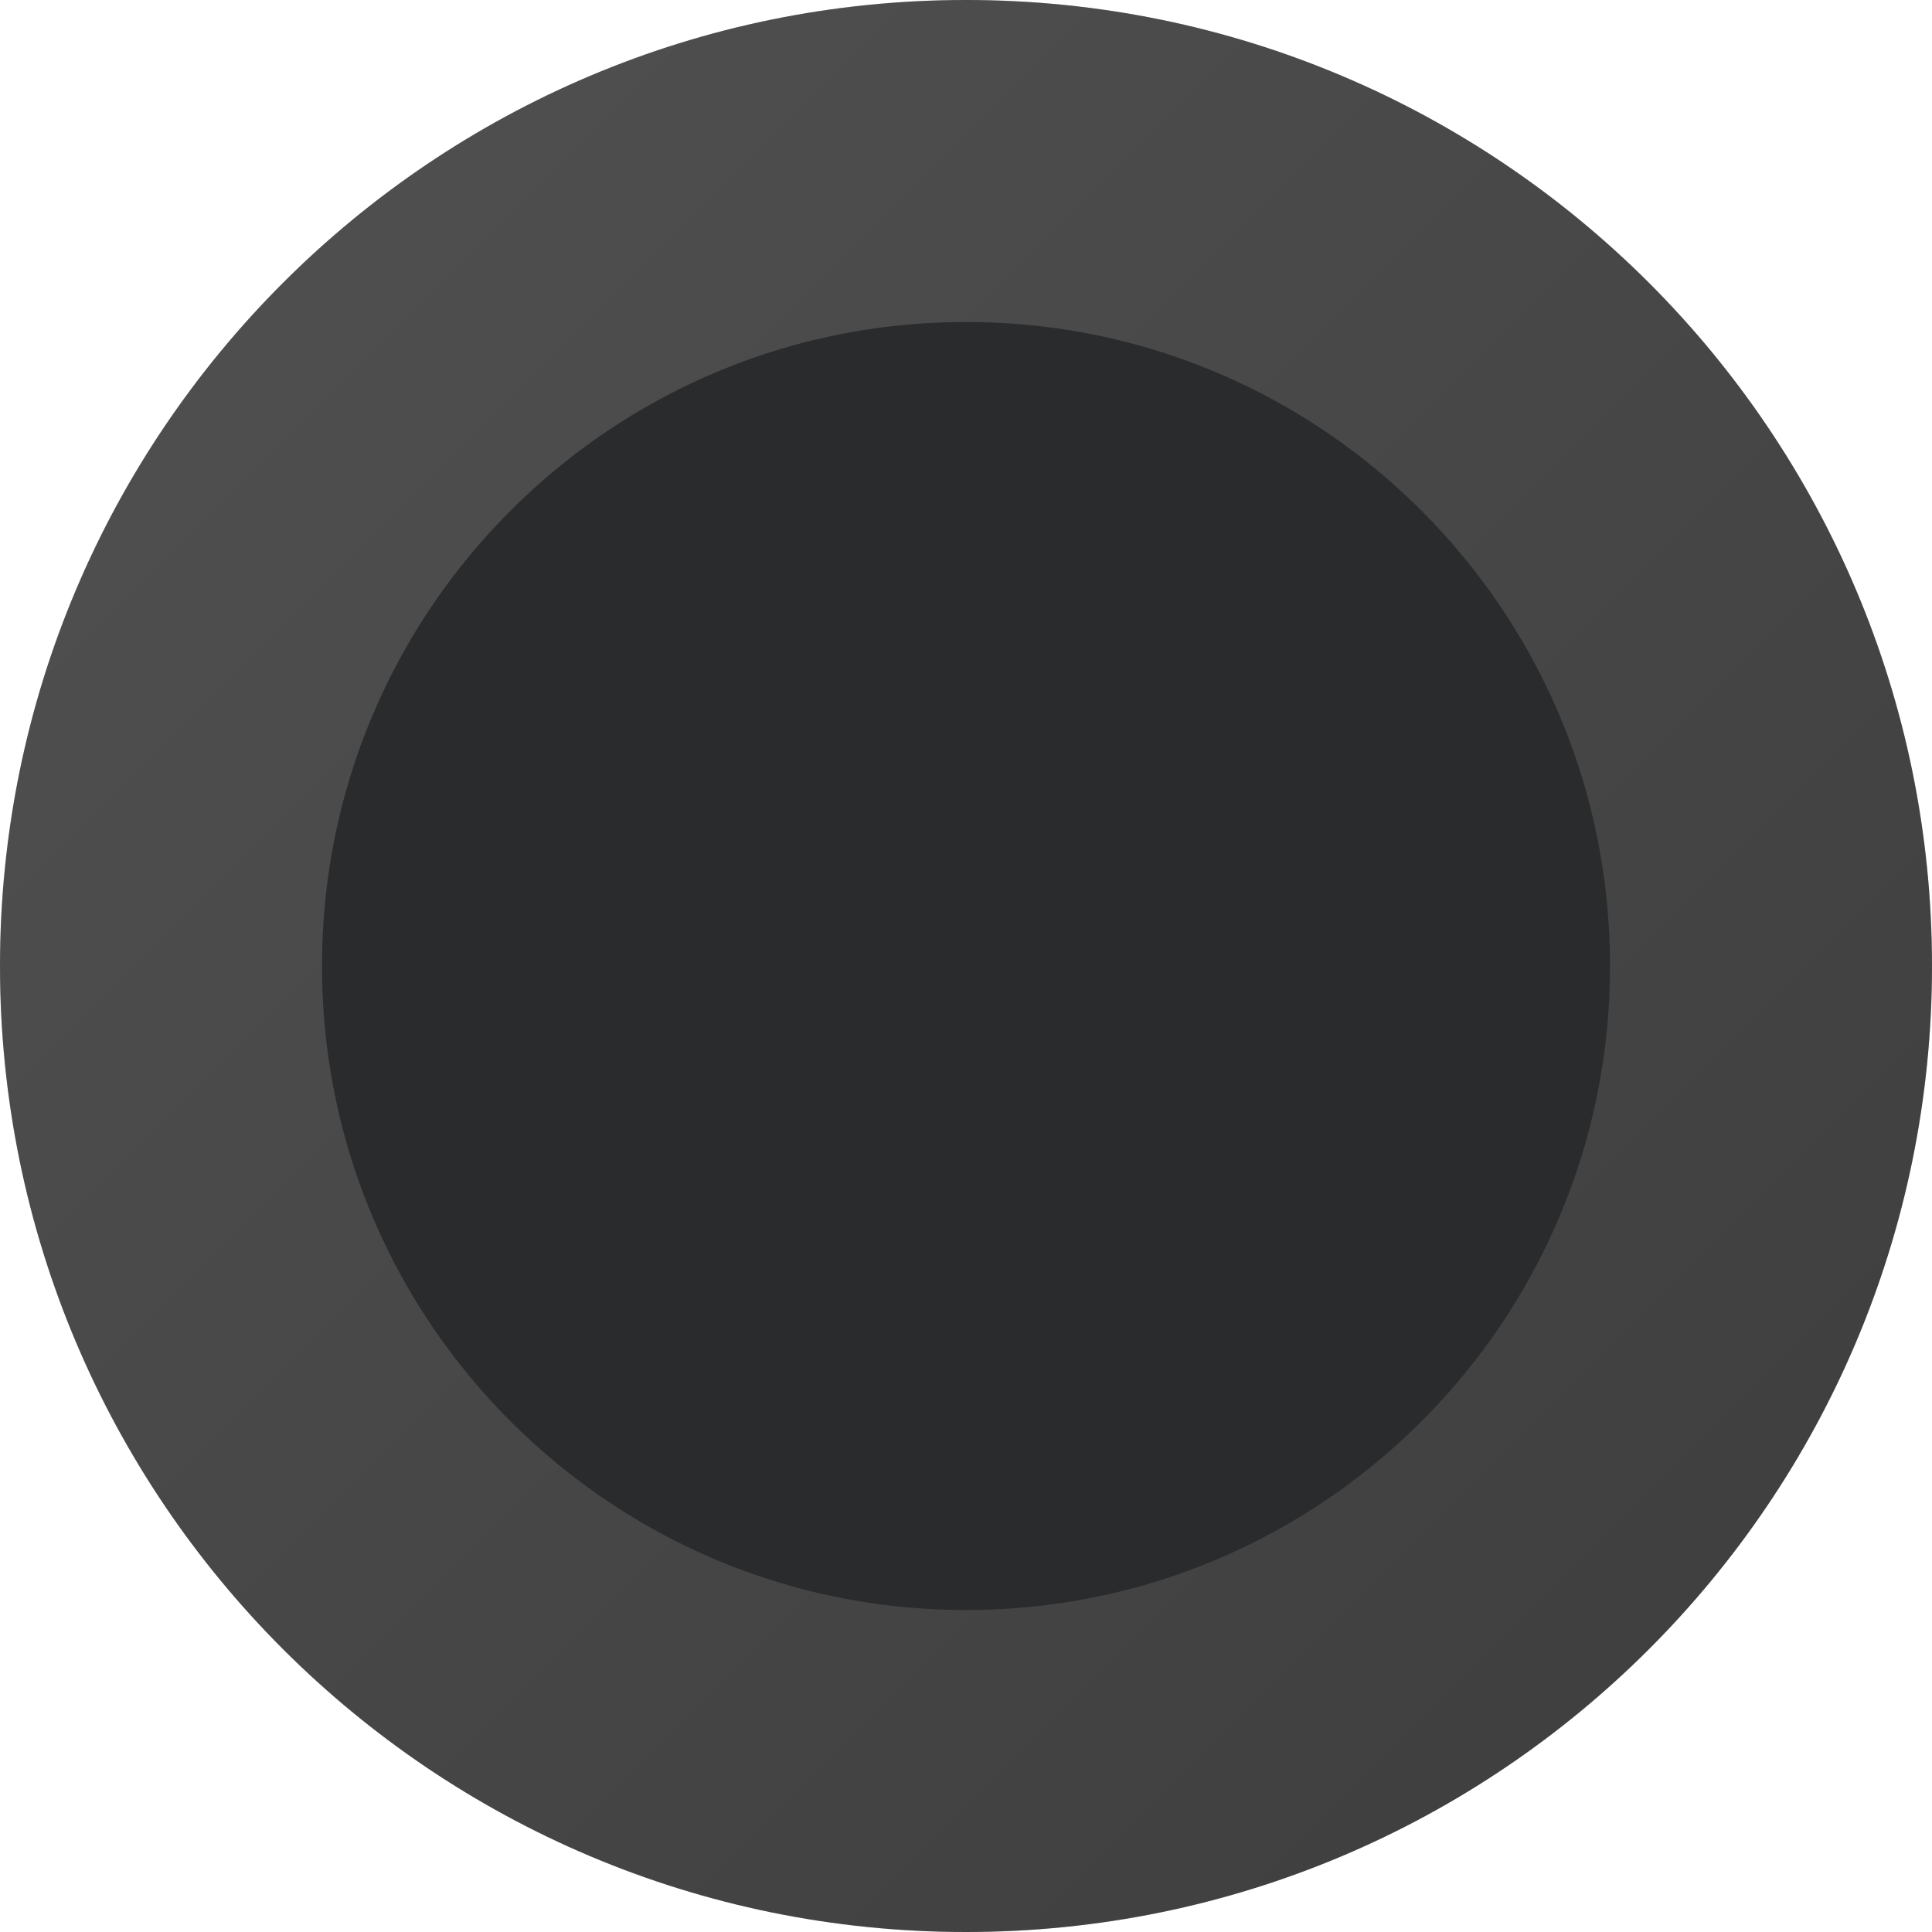
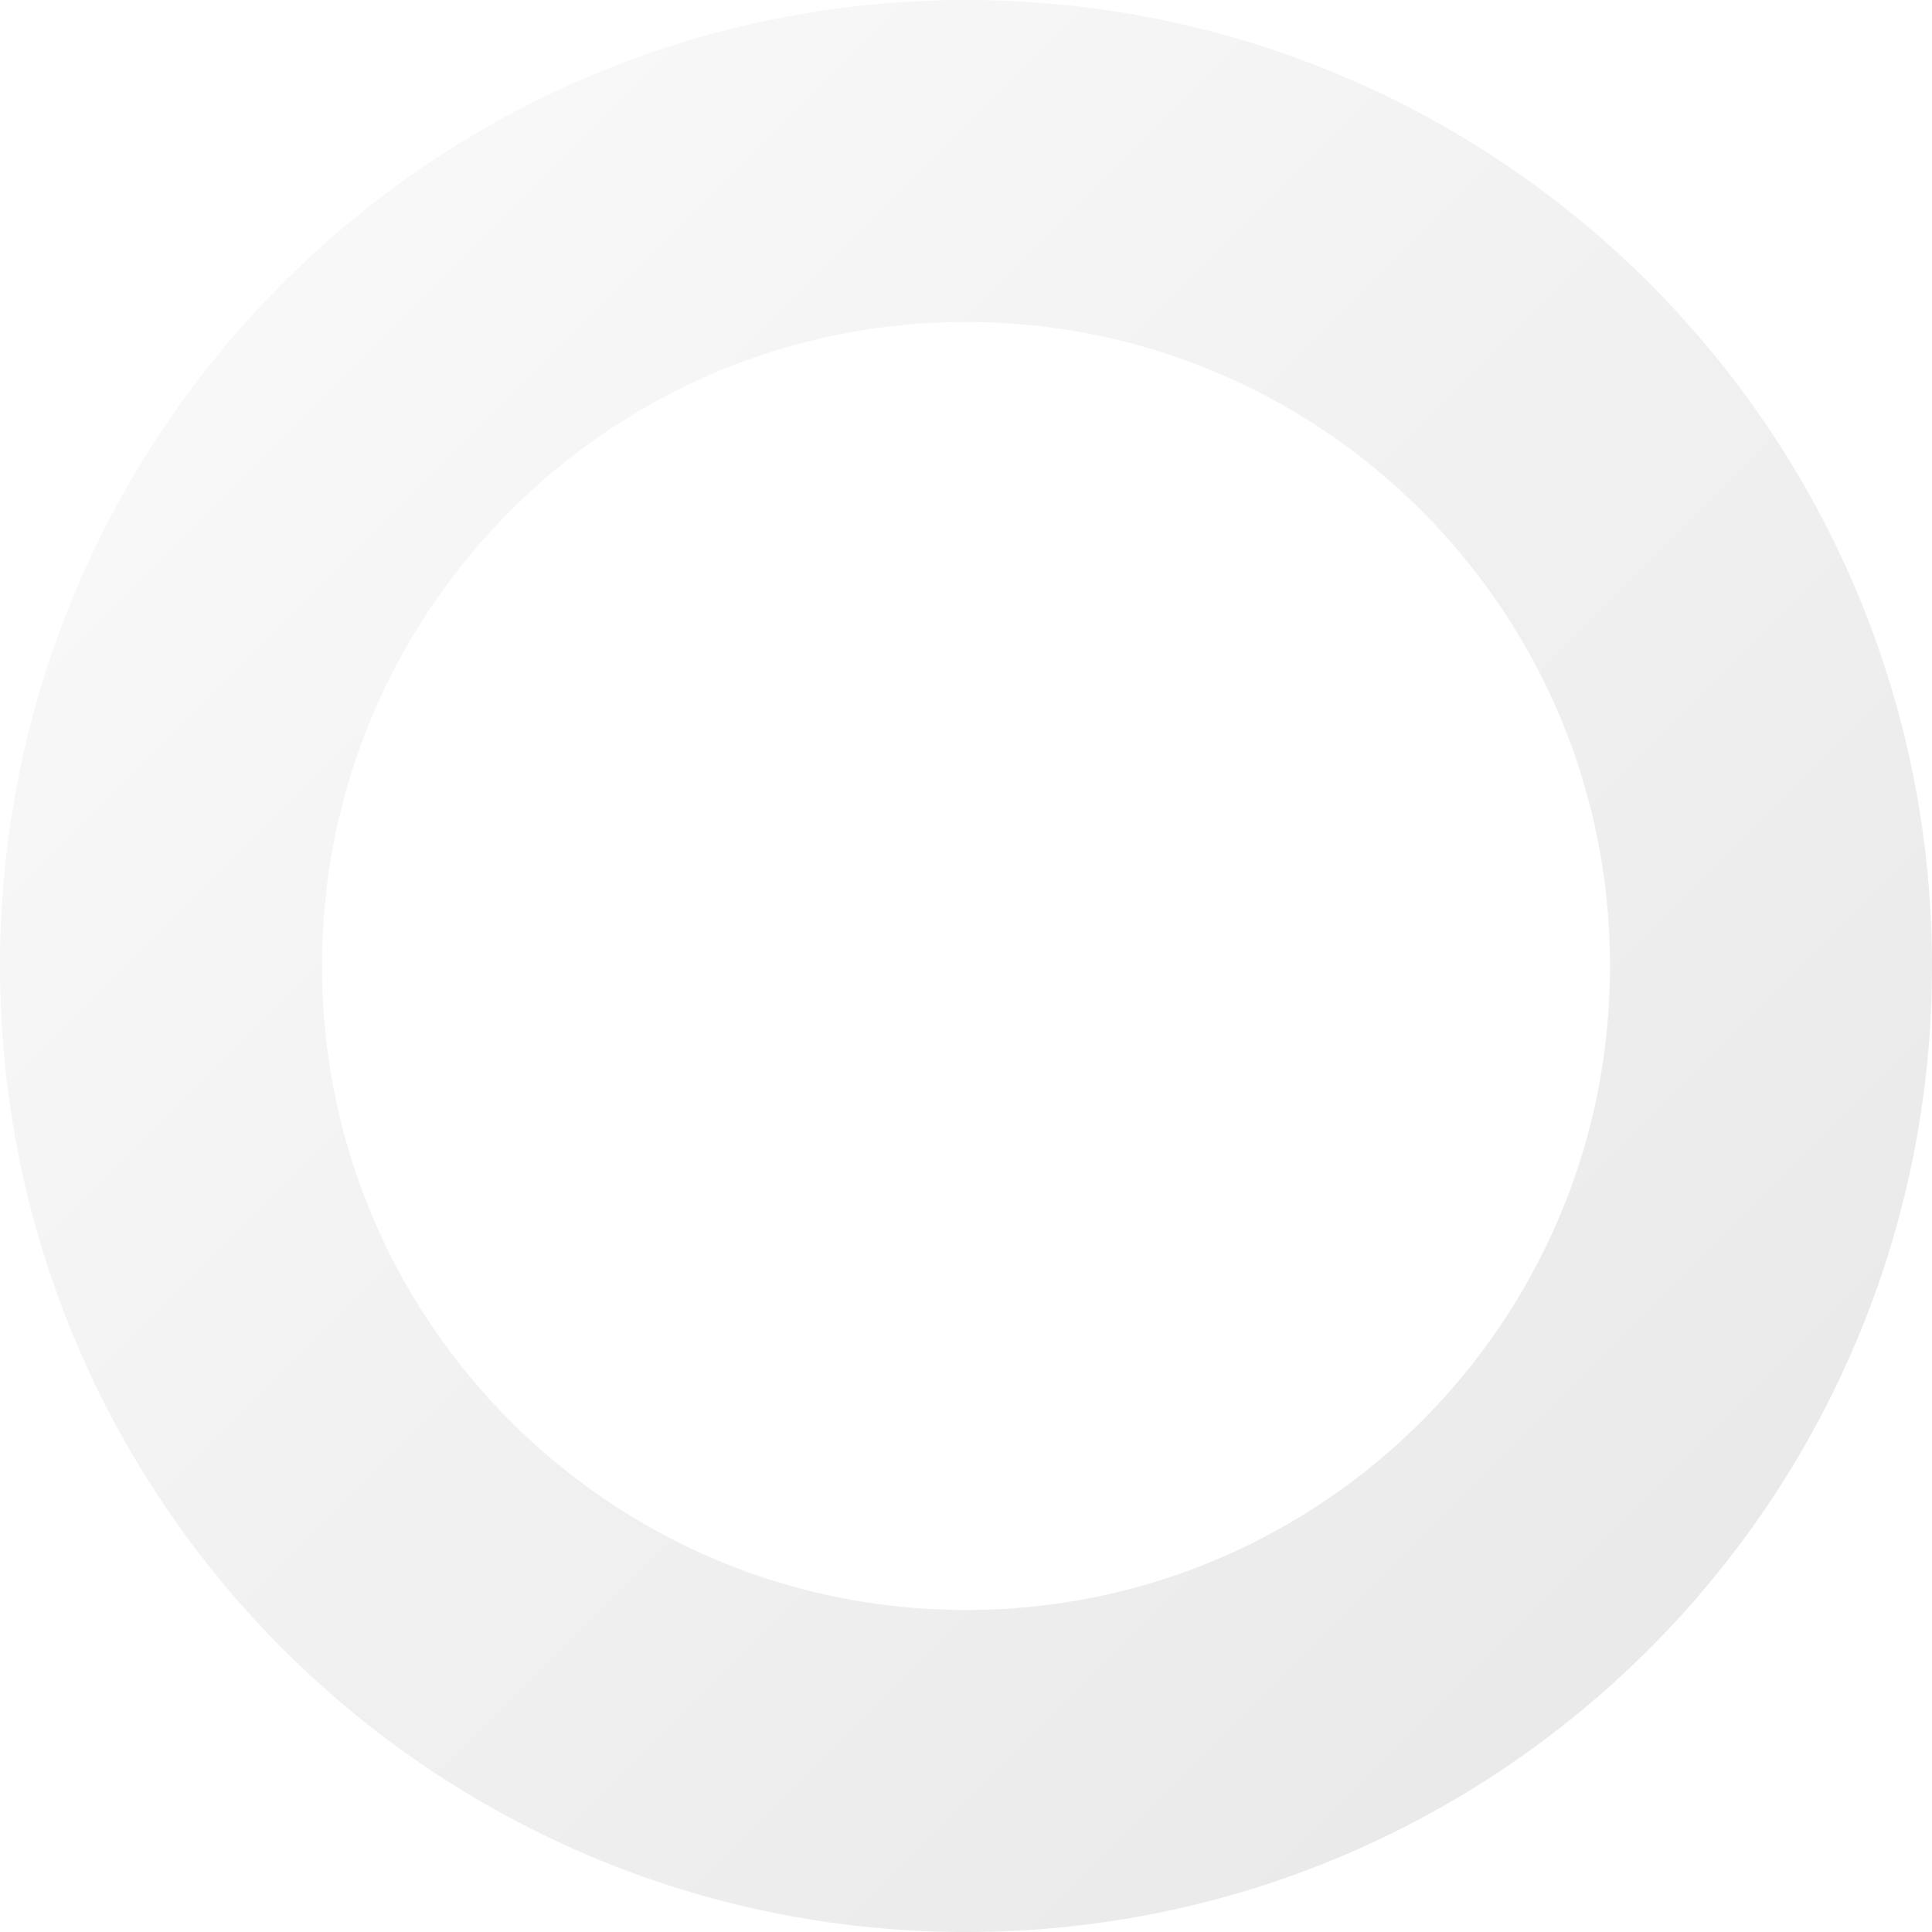
<svg xmlns="http://www.w3.org/2000/svg" width="6" height="6" viewBox="0 0 6 6" fill="none">
  <g filter="url(#filter0_b_404_14245)">
-     <path d="M0 3C0 4.657 1.343 6 3 6C4.657 6 6 4.657 6 3C6 1.343 4.657 0 3 0C1.343 0 0 1.343 0 3Z" fill="url(#paint0_linear_404_14245)" fill-opacity="0.9" />
-     <path d="M0.5 3C0.5 4.381 1.619 5.5 3 5.5C4.381 5.5 5.5 4.381 5.5 3C5.5 1.619 4.381 0.5 3 0.5C1.619 0.5 0.5 1.619 0.5 3Z" stroke="url(#paint1_linear_404_14245)" stroke-opacity="0.2" />
+     <path d="M0.5 3C0.5 4.381 1.619 5.5 3 5.5C4.381 5.5 5.5 4.381 5.5 3C5.5 1.619 4.381 0.5 3 0.5C1.619 0.5 0.5 1.619 0.5 3" stroke="url(#paint1_linear_404_14245)" stroke-opacity="0.2" />
  </g>
  <defs>
    <filter id="filter0_b_404_14245" x="-40" y="-40" width="86" height="86" filterUnits="userSpaceOnUse" color-interpolation-filters="sRGB">
      <feFlood flood-opacity="0" result="BackgroundImageFix" />
      <feGaussianBlur in="BackgroundImageFix" stdDeviation="20" />
      <feComposite in2="SourceAlpha" operator="in" result="effect1_backgroundBlur_404_14245" />
      <feBlend mode="normal" in="SourceGraphic" in2="effect1_backgroundBlur_404_14245" result="shape" />
    </filter>
    <linearGradient id="paint0_linear_404_14245" x1="5.625" y1="6" x2="-8.9407e-09" y2="8.3819e-09" gradientUnits="userSpaceOnUse">
      <stop stop-color="#131416" />
      <stop offset="1" stop-color="#131416" />
    </linearGradient>
    <linearGradient id="paint1_linear_404_14245" x1="6" y1="6" x2="0" y2="0" gradientUnits="userSpaceOnUse">
      <stop stop-color="#858585" />
      <stop offset="1" stop-color="#EDEDED" />
    </linearGradient>
  </defs>
</svg>